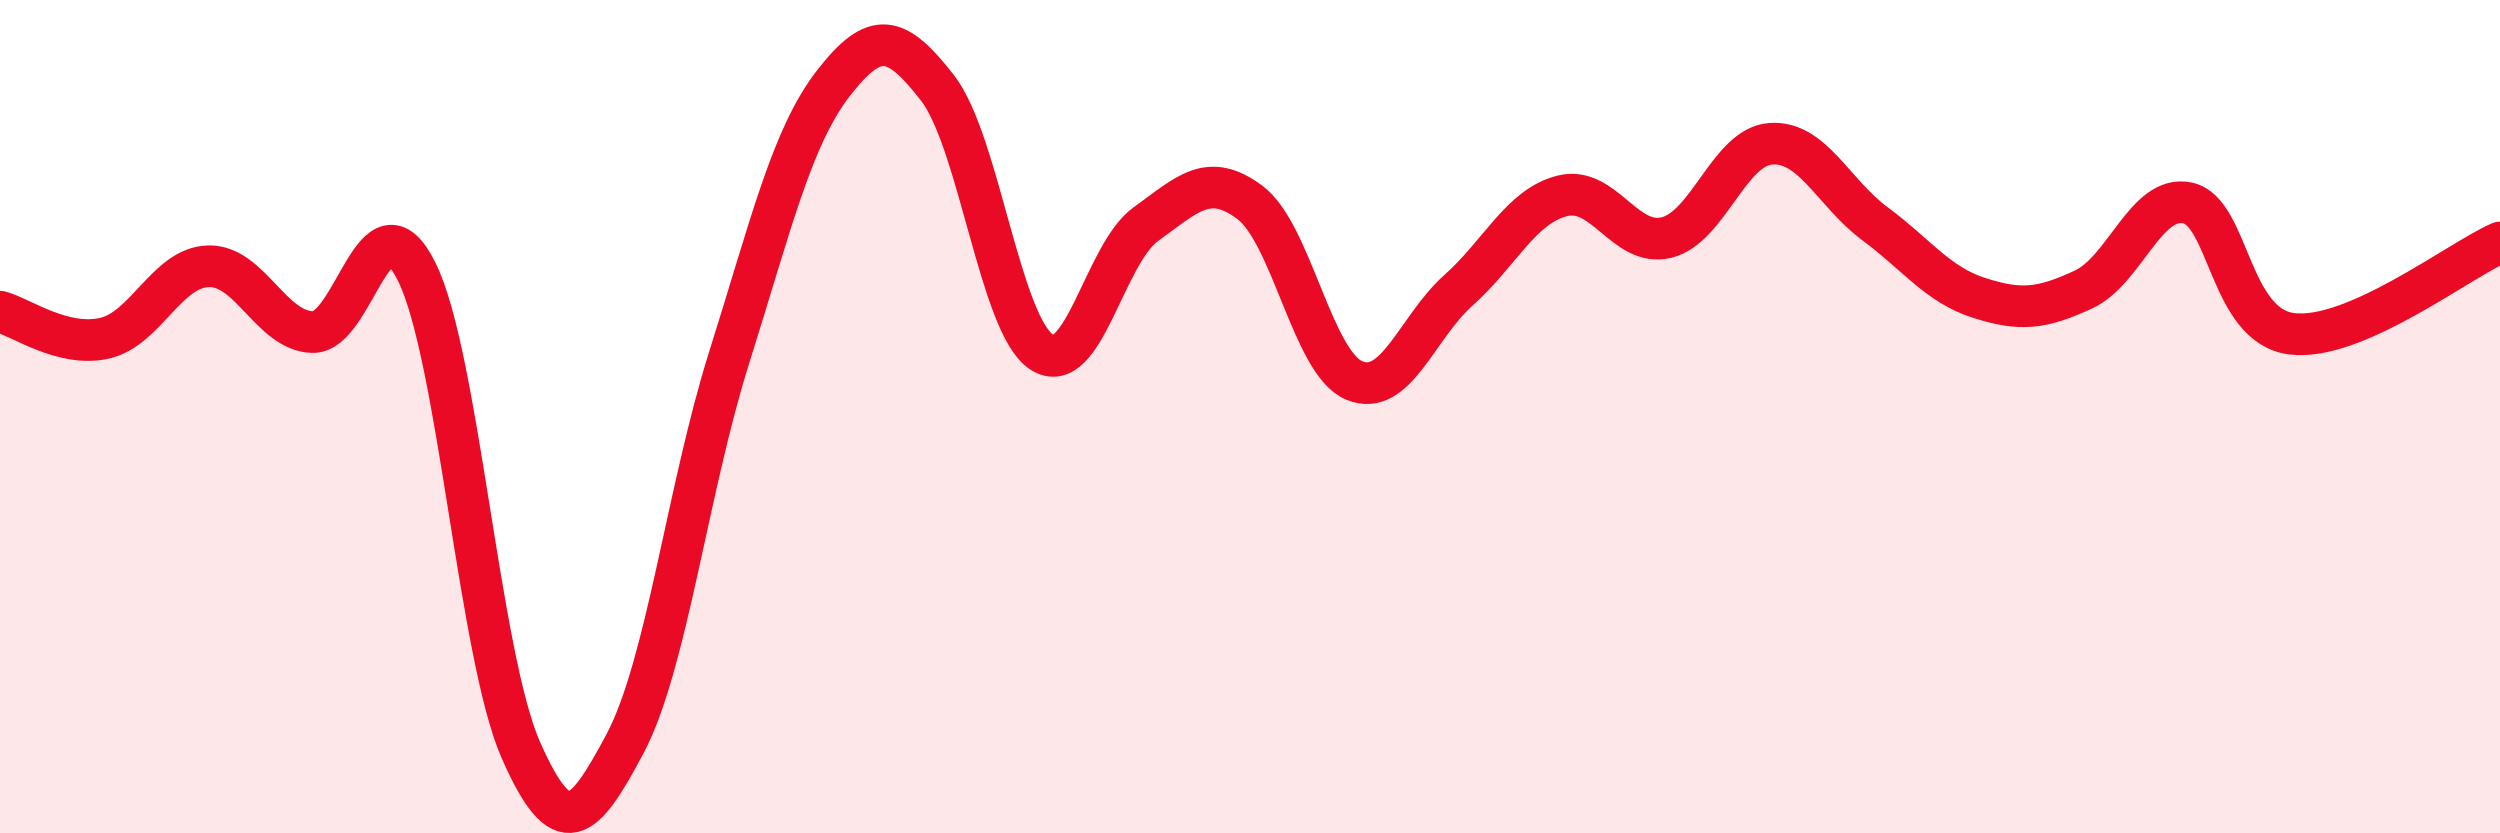
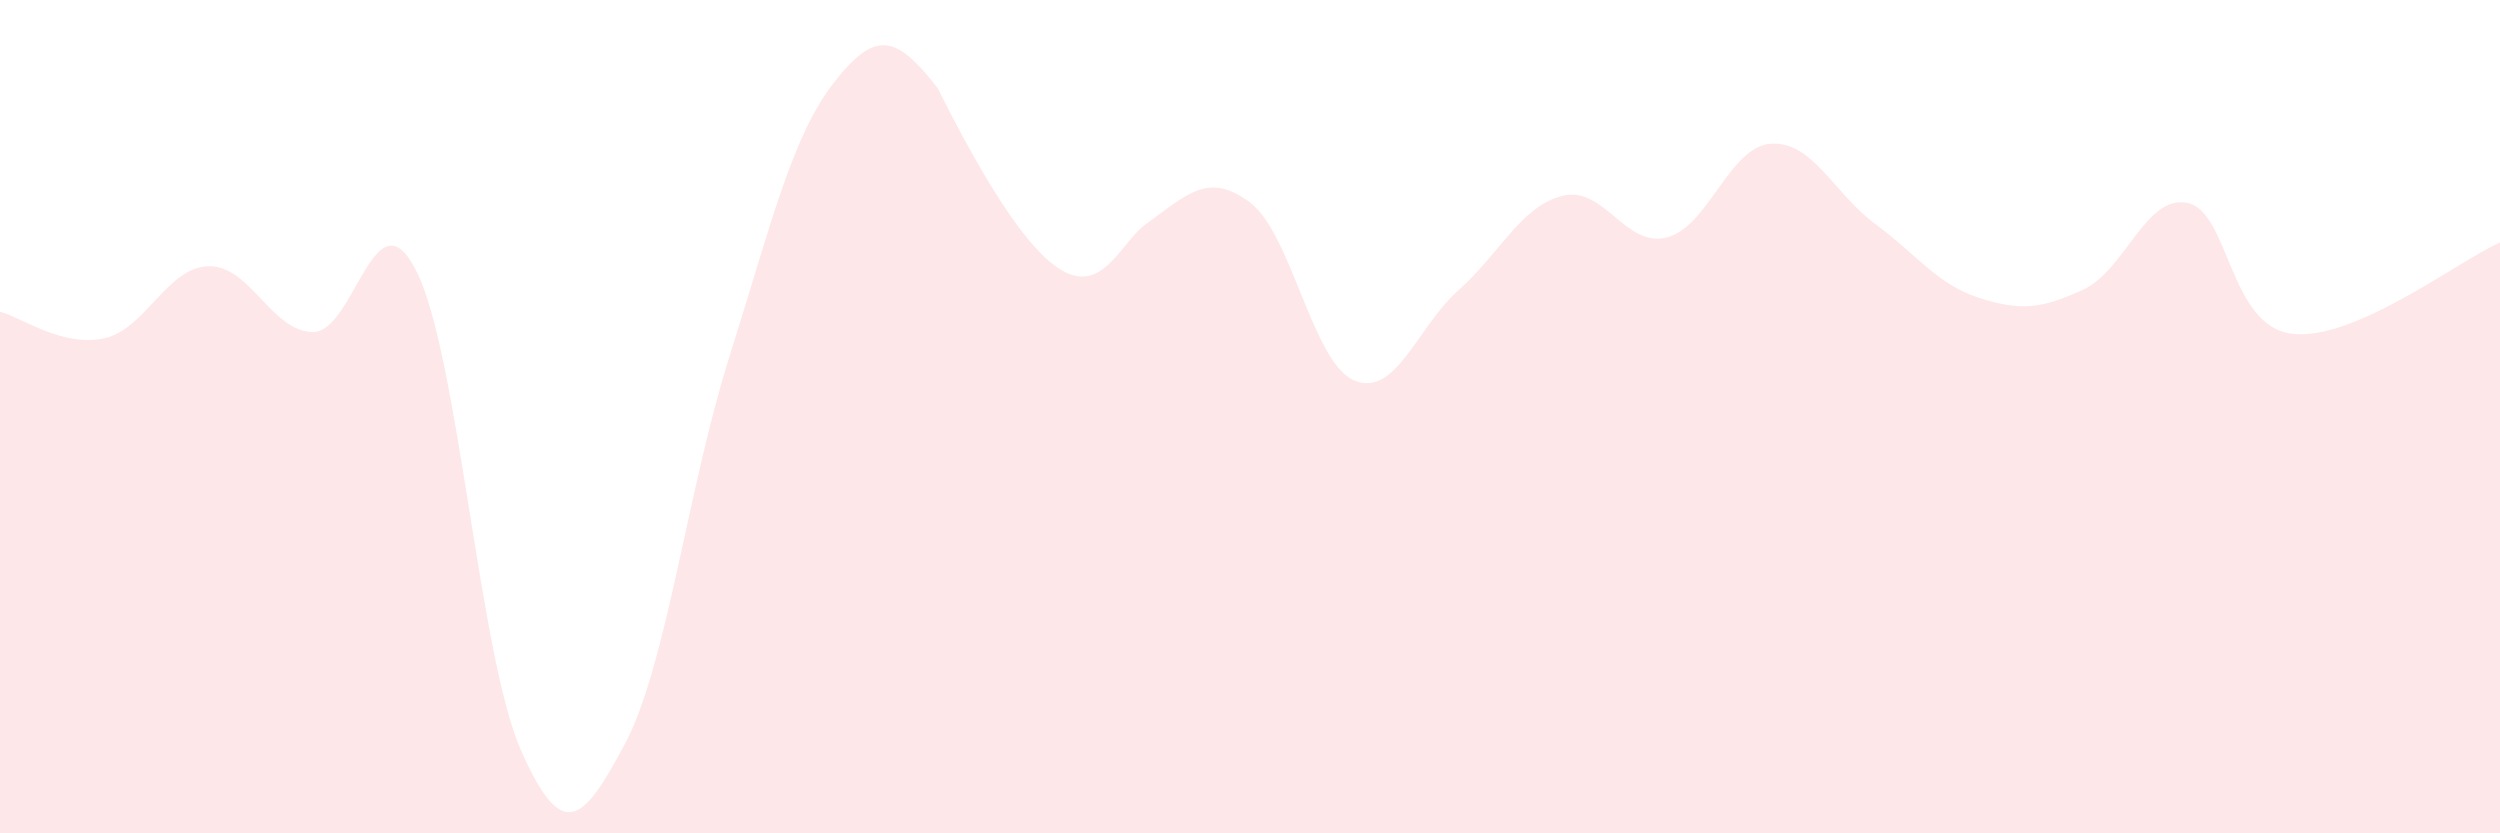
<svg xmlns="http://www.w3.org/2000/svg" width="60" height="20" viewBox="0 0 60 20">
-   <path d="M 0,7.48 C 0.5,7.61 1.5,8.34 2.5,8.12 C 3.5,7.9 4,6.42 5,6.39 C 6,6.36 6.5,7.94 7.5,7.97 C 8.5,8 9,4.51 10,6.52 C 11,8.53 11.5,15.73 12.5,18 C 13.5,20.27 14,19.73 15,17.85 C 16,15.97 16.5,11.75 17.5,8.58 C 18.5,5.41 19,3.29 20,2 C 21,0.71 21.5,0.82 22.5,2.11 C 23.5,3.4 24,7.8 25,8.45 C 26,9.1 26.5,6.1 27.5,5.38 C 28.5,4.66 29,4.11 30,4.86 C 31,5.61 31.5,8.71 32.5,9.13 C 33.5,9.55 34,7.86 35,6.97 C 36,6.08 36.5,4.95 37.5,4.7 C 38.5,4.45 39,5.95 40,5.7 C 41,5.45 41.5,3.52 42.5,3.45 C 43.5,3.38 44,4.63 45,5.37 C 46,6.11 46.5,6.83 47.5,7.15 C 48.5,7.47 49,7.41 50,6.95 C 51,6.49 51.5,4.66 52.5,4.87 C 53.5,5.08 53.5,7.82 55,8.01 C 56.5,8.2 59,6.26 60,5.82L60 20L0 20Z" fill="#EB0A25" opacity="0.1" stroke-linecap="round" stroke-linejoin="round" />
-   <path d="M 0,7.48 C 0.5,7.61 1.5,8.34 2.5,8.12 C 3.5,7.9 4,6.42 5,6.39 C 6,6.36 6.5,7.94 7.5,7.97 C 8.5,8 9,4.51 10,6.52 C 11,8.53 11.5,15.73 12.5,18 C 13.5,20.27 14,19.73 15,17.85 C 16,15.97 16.5,11.75 17.5,8.58 C 18.5,5.41 19,3.29 20,2 C 21,0.71 21.5,0.82 22.5,2.11 C 23.5,3.4 24,7.8 25,8.45 C 26,9.1 26.5,6.1 27.5,5.38 C 28.5,4.66 29,4.11 30,4.86 C 31,5.61 31.5,8.71 32.5,9.13 C 33.5,9.55 34,7.86 35,6.97 C 36,6.08 36.5,4.95 37.5,4.7 C 38.5,4.45 39,5.95 40,5.7 C 41,5.45 41.5,3.52 42.5,3.45 C 43.5,3.38 44,4.63 45,5.37 C 46,6.11 46.5,6.83 47.5,7.15 C 48.5,7.47 49,7.41 50,6.95 C 51,6.49 51.5,4.66 52.5,4.87 C 53.5,5.08 53.5,7.82 55,8.01 C 56.5,8.2 59,6.26 60,5.82" stroke="#EB0A25" stroke-width="1" fill="none" stroke-linecap="round" stroke-linejoin="round" />
+   <path d="M 0,7.48 C 0.5,7.61 1.5,8.34 2.5,8.12 C 3.5,7.9 4,6.42 5,6.39 C 6,6.36 6.5,7.94 7.5,7.97 C 8.5,8 9,4.51 10,6.52 C 11,8.53 11.5,15.73 12.5,18 C 13.5,20.27 14,19.73 15,17.85 C 16,15.97 16.5,11.75 17.5,8.58 C 18.5,5.41 19,3.29 20,2 C 21,0.71 21.5,0.82 22.5,2.11 C 26,9.1 26.5,6.1 27.5,5.38 C 28.5,4.66 29,4.11 30,4.86 C 31,5.61 31.5,8.71 32.5,9.13 C 33.5,9.55 34,7.86 35,6.97 C 36,6.08 36.5,4.95 37.5,4.7 C 38.5,4.45 39,5.95 40,5.7 C 41,5.45 41.5,3.52 42.5,3.45 C 43.5,3.38 44,4.63 45,5.37 C 46,6.11 46.5,6.83 47.5,7.15 C 48.5,7.47 49,7.41 50,6.95 C 51,6.49 51.5,4.66 52.5,4.87 C 53.5,5.08 53.5,7.82 55,8.01 C 56.5,8.2 59,6.26 60,5.82L60 20L0 20Z" fill="#EB0A25" opacity="0.1" stroke-linecap="round" stroke-linejoin="round" />
</svg>